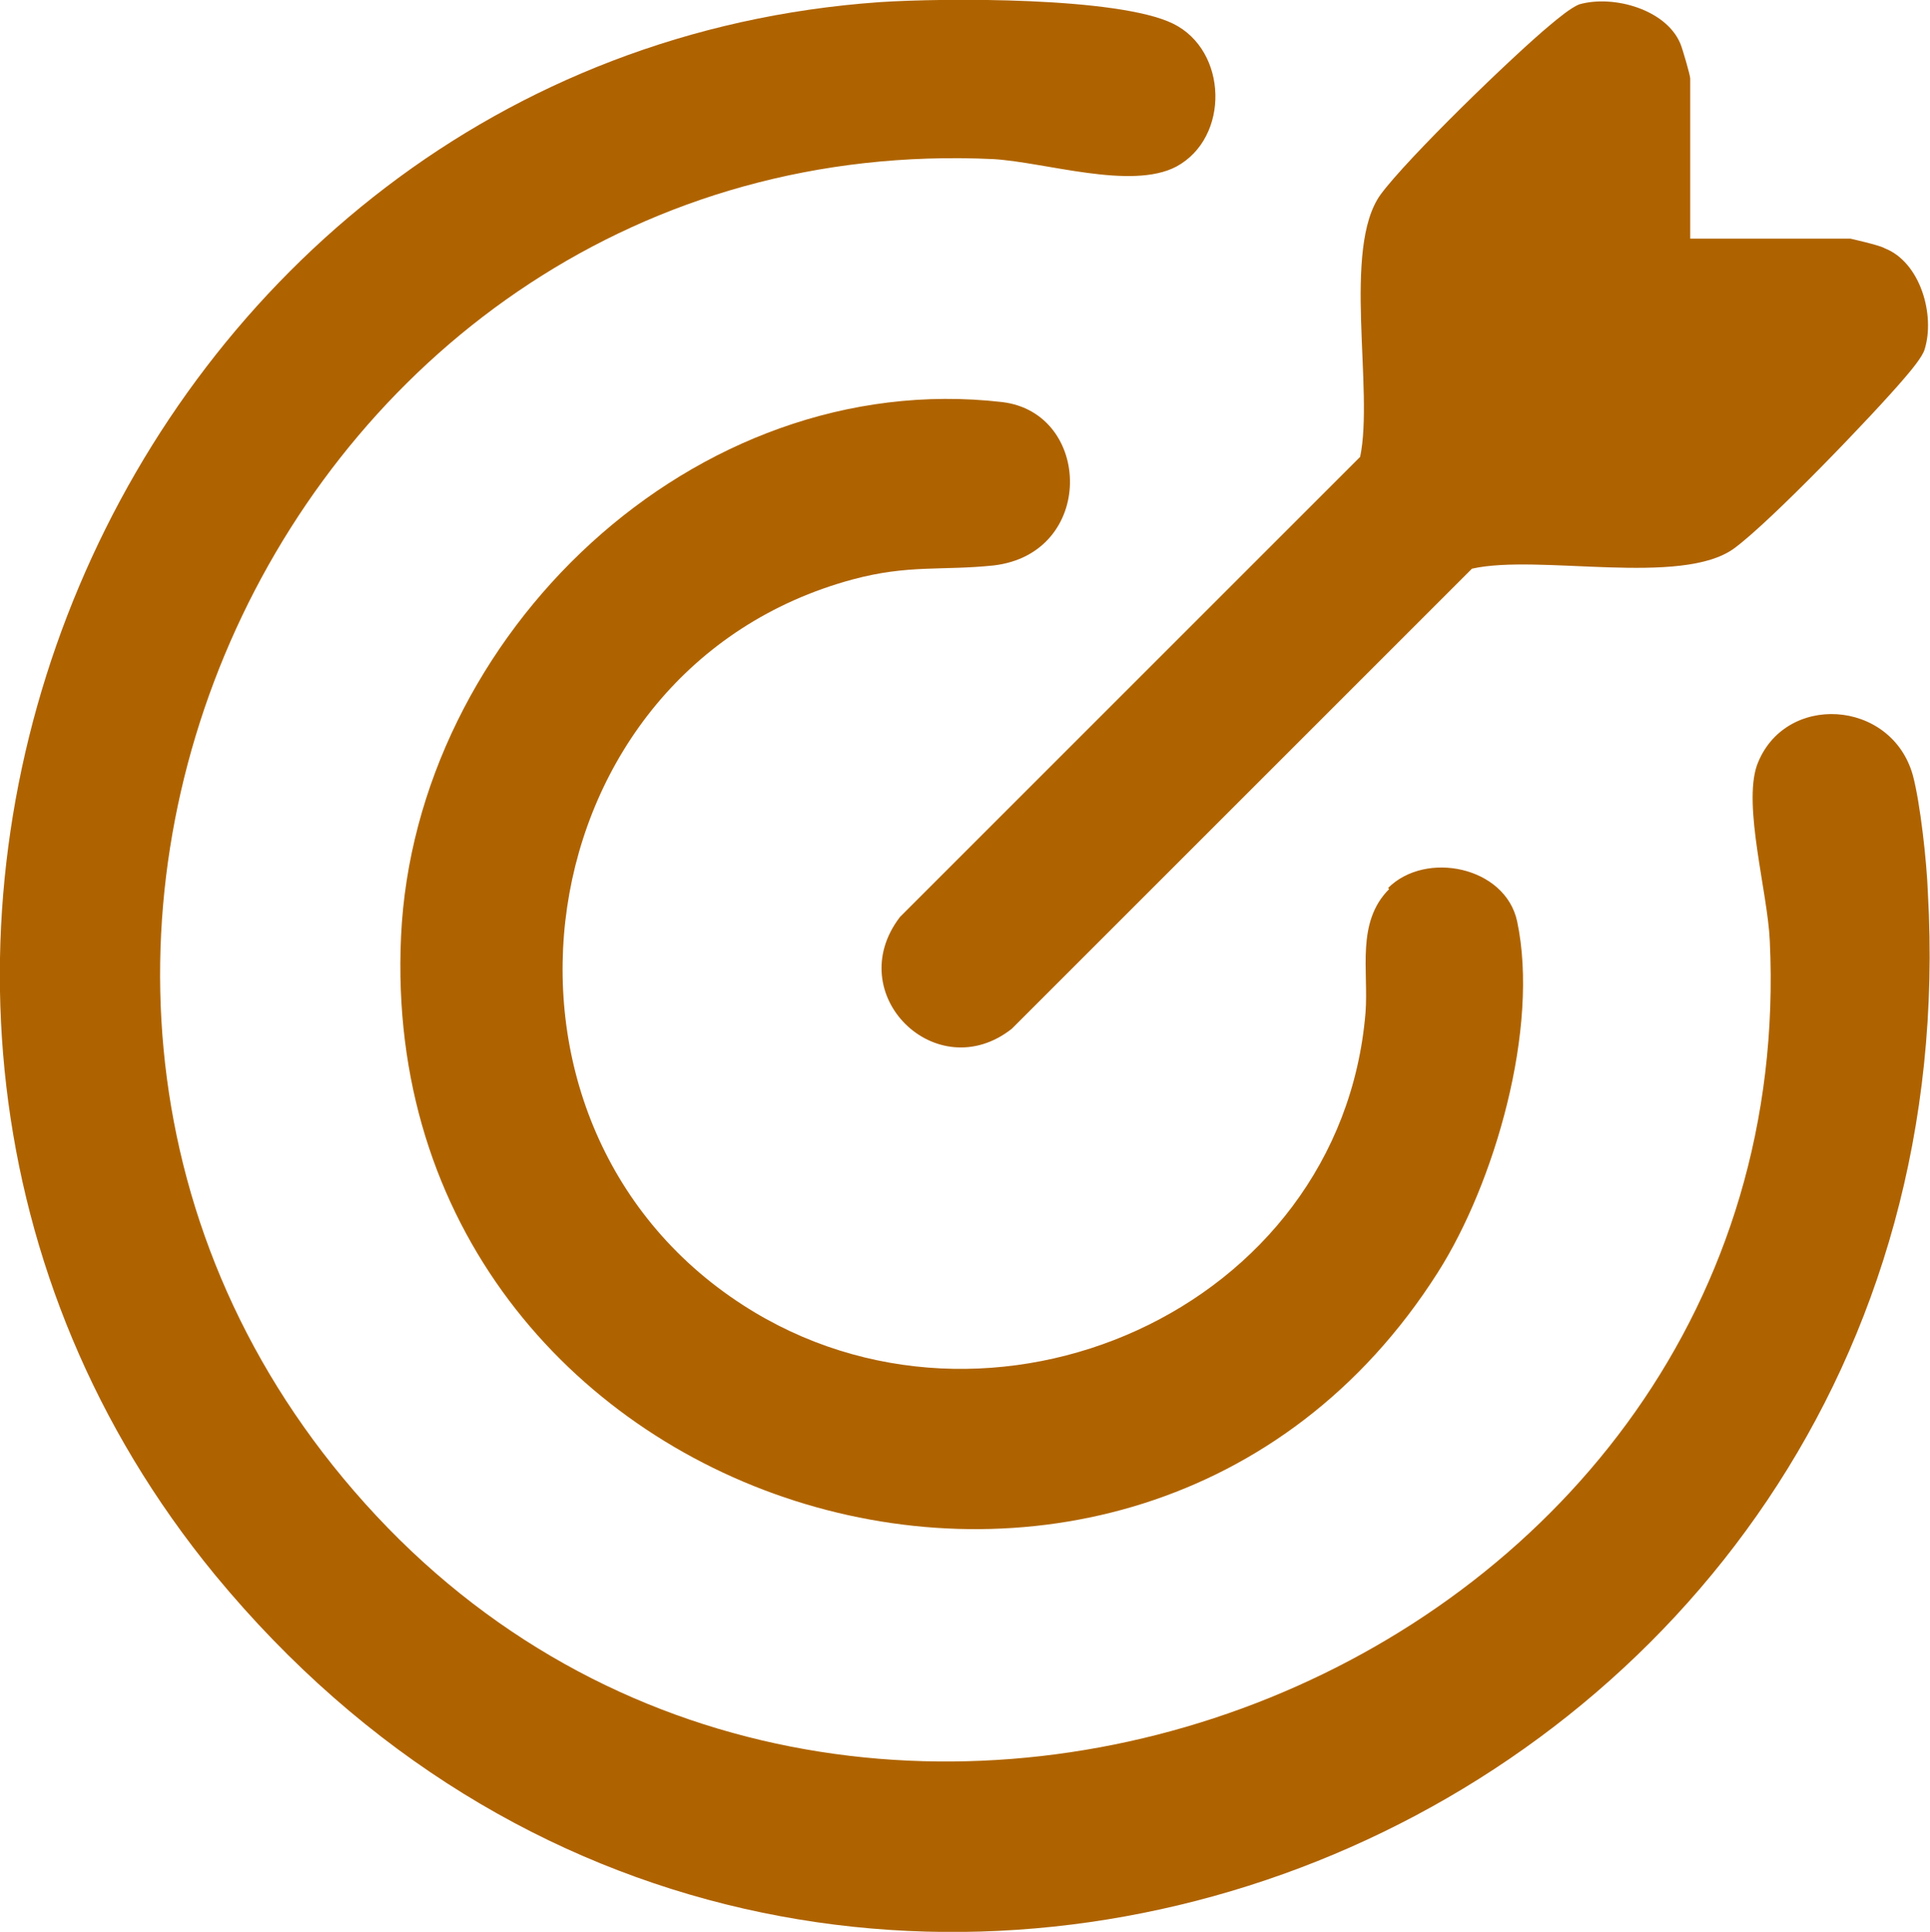
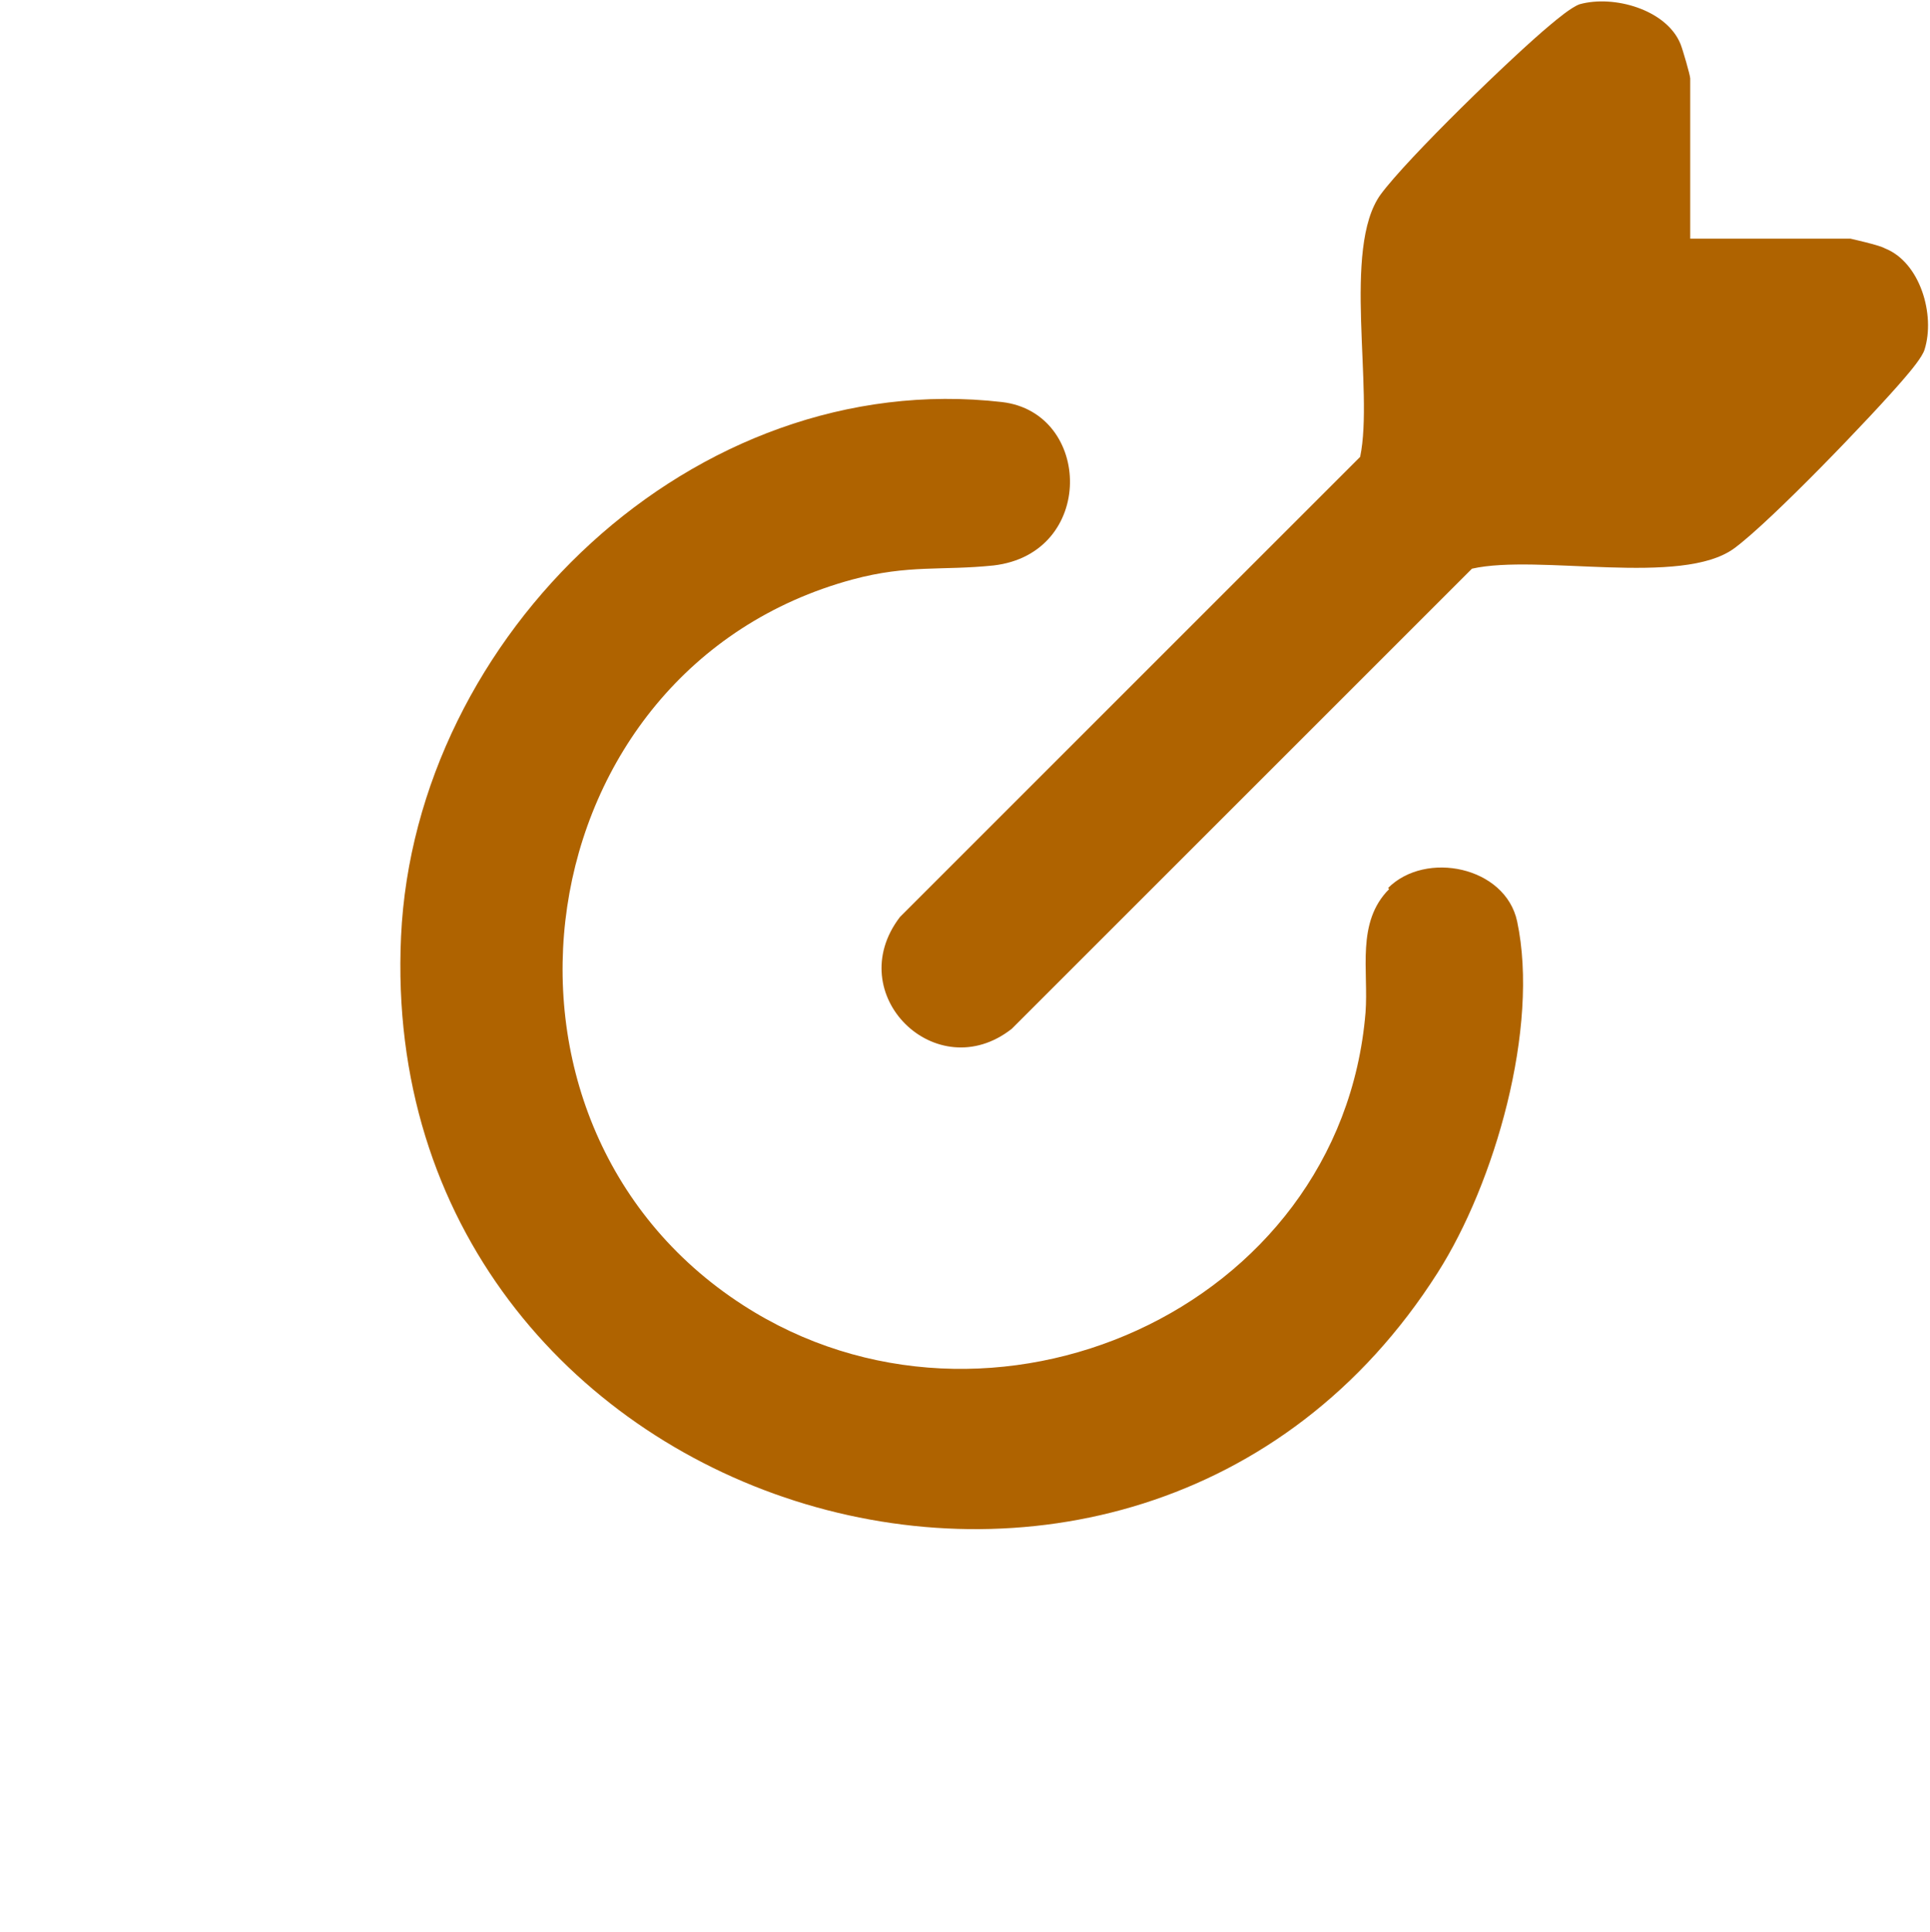
<svg xmlns="http://www.w3.org/2000/svg" id="Ebene_1" data-name="Ebene 1" viewBox="0 0 17.95 17.97">
  <defs>
    <style>
      .cls-1 {
        fill: #af6300;
      }
    </style>
  </defs>
-   <path class="cls-1" d="M8.18.02c.6-.04,2.22-.05,2.73.2s.53,1.06.03,1.33c-.42.22-1.21-.04-1.7-.07C2.66,1.17-1.05,9.23,3.5,14.1s13.28,1.43,12.96-5.35c-.02-.45-.25-1.25-.12-1.63.25-.68,1.25-.62,1.45.09.07.26.13.81.14,1.09.5,8.79-10.34,13.13-15.93,6.35C-2.53,9.13,1.1.52,8.18.02Z" />
  <path class="cls-1" d="M12.91,8.26c.35-.35,1.09-.2,1.2.31.21.99-.21,2.44-.74,3.27-2.83,4.45-9.89,2.25-9.64-3.13.13-2.8,2.72-5.3,5.59-4.97.84.1.87,1.41-.08,1.52-.48.05-.79-.01-1.31.13-3.07.83-3.67,5.04-1.02,6.75,2.29,1.48,5.56.05,5.79-2.72.03-.39-.09-.84.22-1.15Z" />
  <path class="cls-1" d="M15.72,2.22h1.49s.27.06.32.09c.33.13.47.62.37.94-.02.07-.13.2-.19.27-.29.34-1.24,1.33-1.58,1.58-.49.36-1.82.05-2.44.19l-4.28,4.28c-.7.55-1.59-.32-1.04-1.04l4.28-4.28c.13-.62-.17-1.94.19-2.44.25-.34,1.23-1.29,1.58-1.58.06-.05.19-.16.27-.19.32-.09.81.05.94.37.02.05.09.29.09.32v1.49Z" />
</svg>